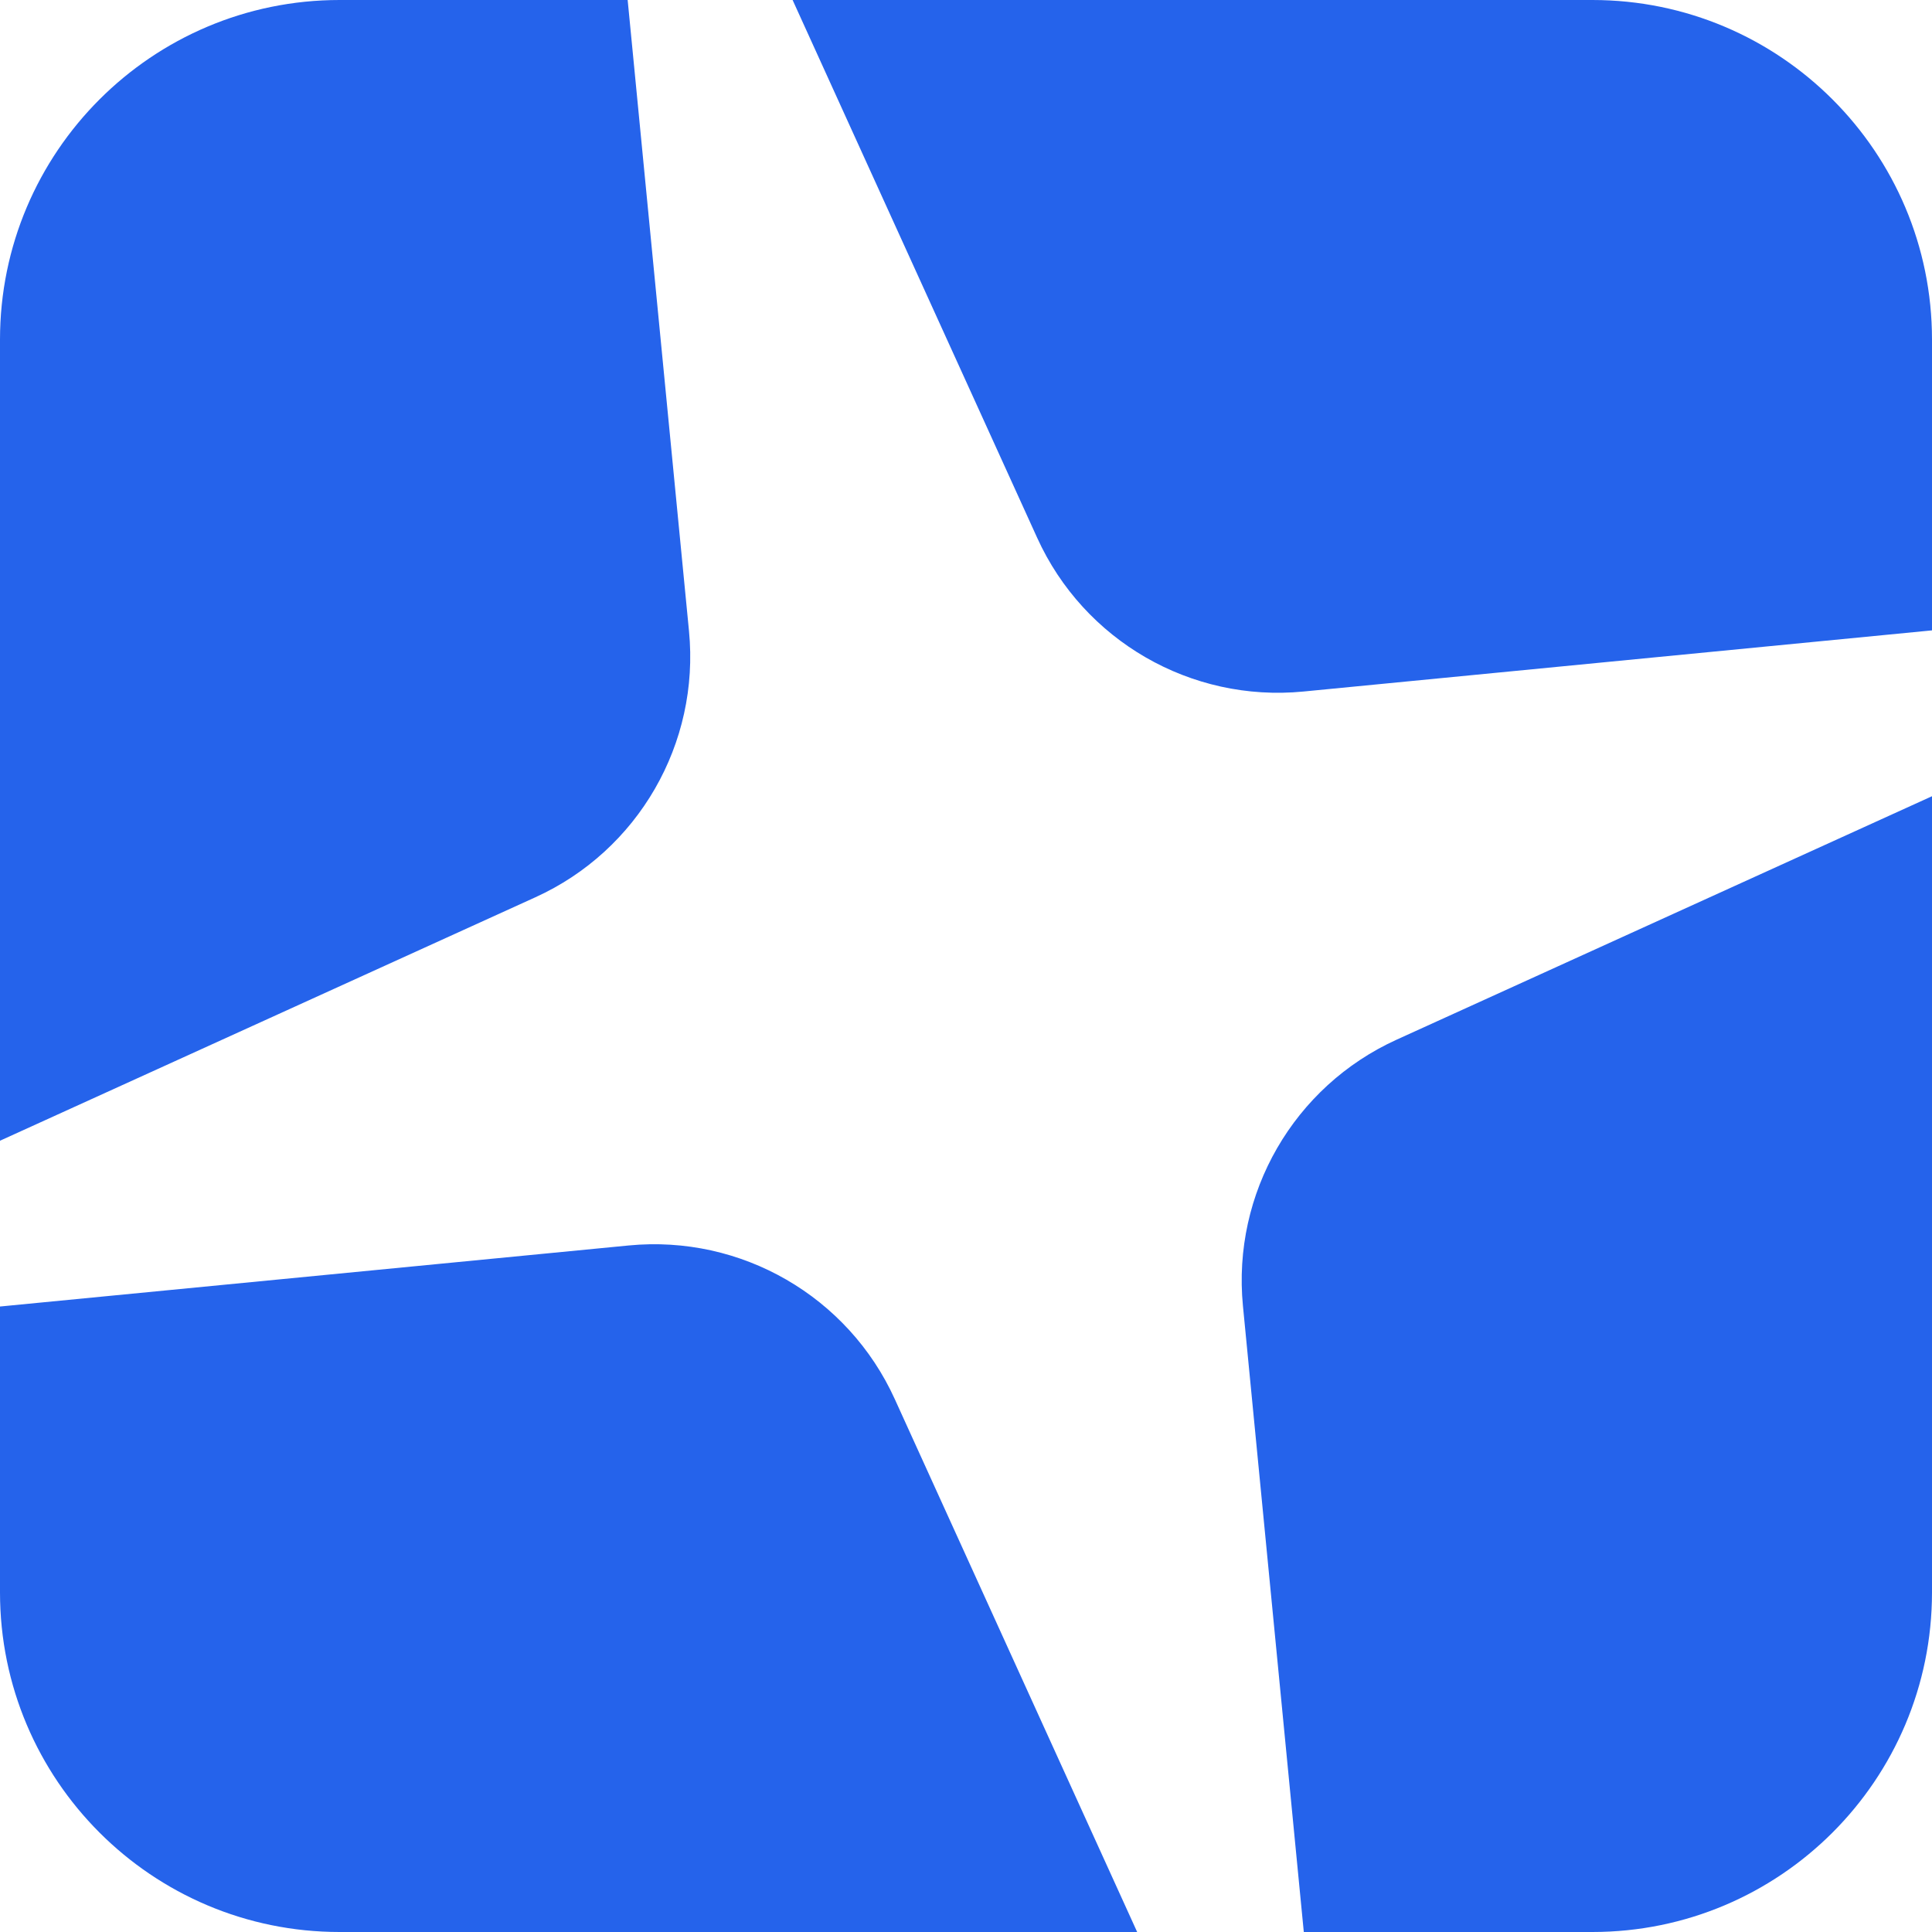
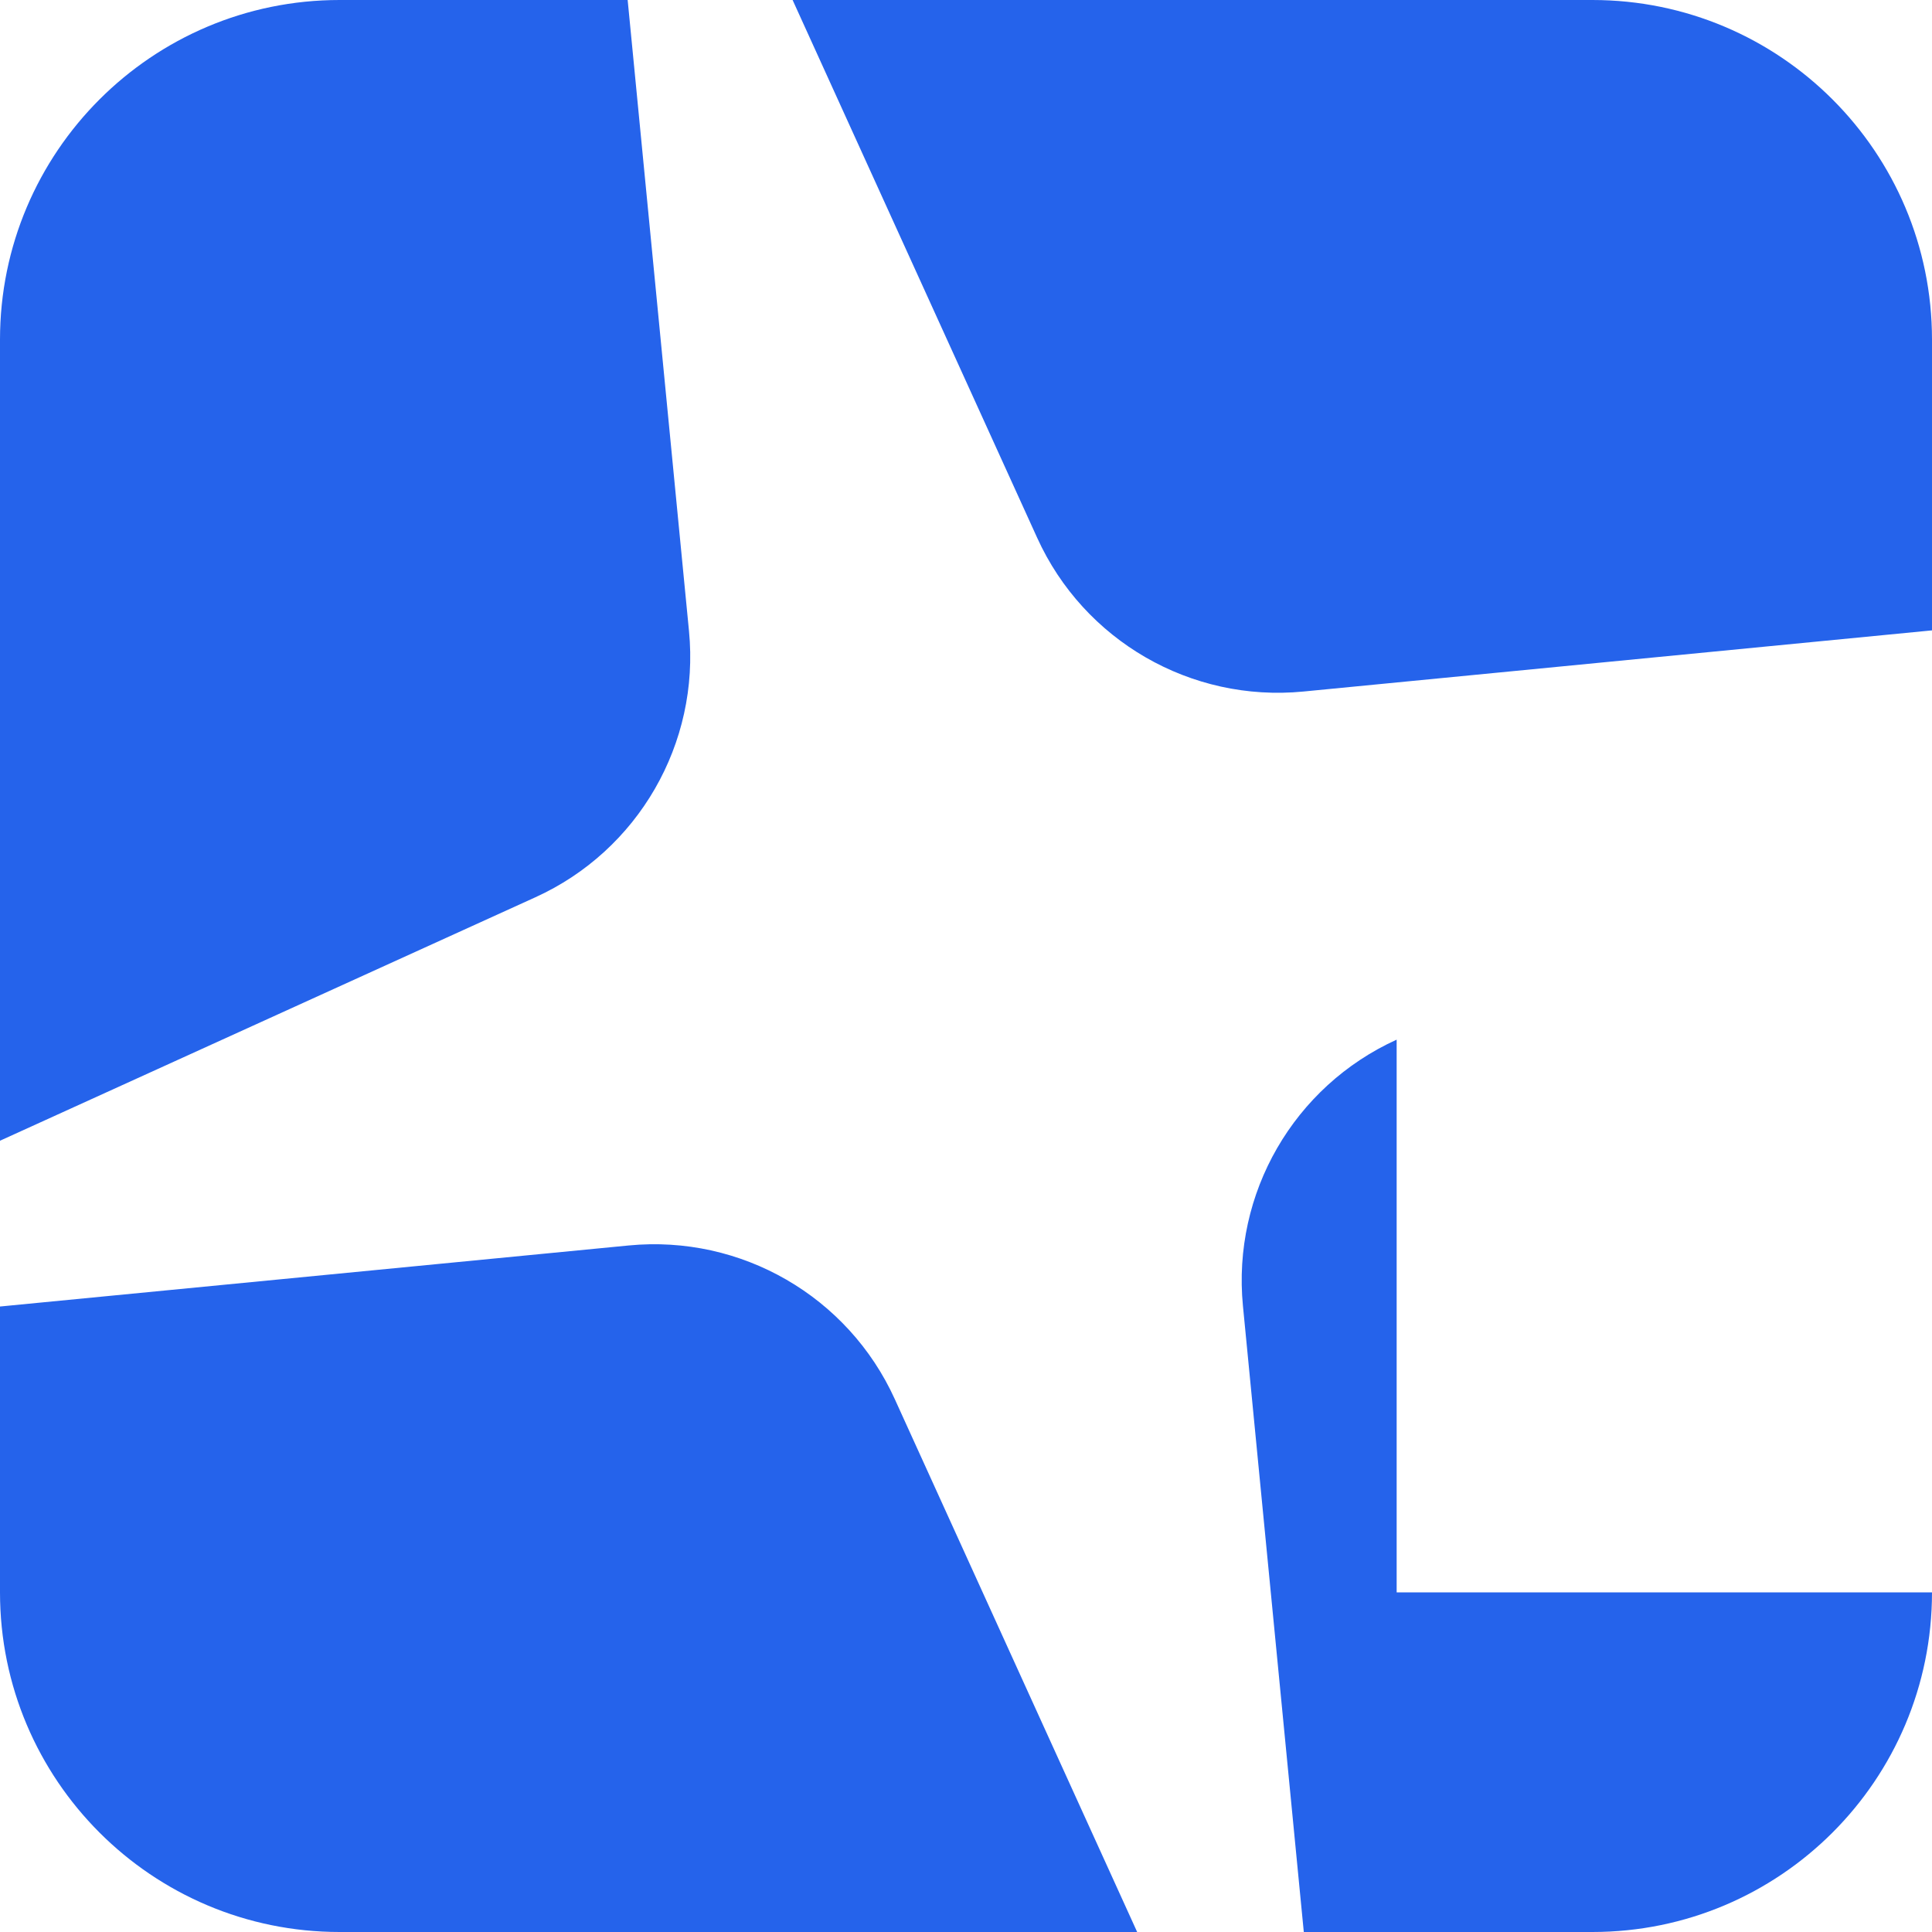
<svg xmlns="http://www.w3.org/2000/svg" width="32" height="32" viewBox="0 0 32 32" fill="none">
-   <path d="M10.412 20.629C12.275 20.448 14.047 21.471 14.821 23.175L18.835 32H5.624C2.518 32 0 29.481 0 26.375V21.64L10.412 20.629ZM32 26.375C32 29.482 29.482 32 26.375 32H21.595L20.587 21.63C20.406 19.767 21.429 17.994 23.133 17.22L32 13.188V26.375ZM11.412 10.453C11.593 12.316 10.571 14.088 8.867 14.862L0 18.894V5.625C0 2.519 2.518 0 5.624 0H10.396L11.412 10.453ZM26.375 0C29.482 0 32 2.518 32 5.625V10.441L21.588 11.454C19.725 11.635 17.953 10.612 17.179 8.908L13.128 0H26.375Z" fill="#2563EB" />
+   <path d="M10.412 20.629C12.275 20.448 14.047 21.471 14.821 23.175L18.835 32H5.624C2.518 32 0 29.481 0 26.375V21.64L10.412 20.629ZM32 26.375C32 29.482 29.482 32 26.375 32H21.595L20.587 21.63C20.406 19.767 21.429 17.994 23.133 17.22V26.375ZM11.412 10.453C11.593 12.316 10.571 14.088 8.867 14.862L0 18.894V5.625C0 2.519 2.518 0 5.624 0H10.396L11.412 10.453ZM26.375 0C29.482 0 32 2.518 32 5.625V10.441L21.588 11.454C19.725 11.635 17.953 10.612 17.179 8.908L13.128 0H26.375Z" fill="#2563EB" />
</svg>